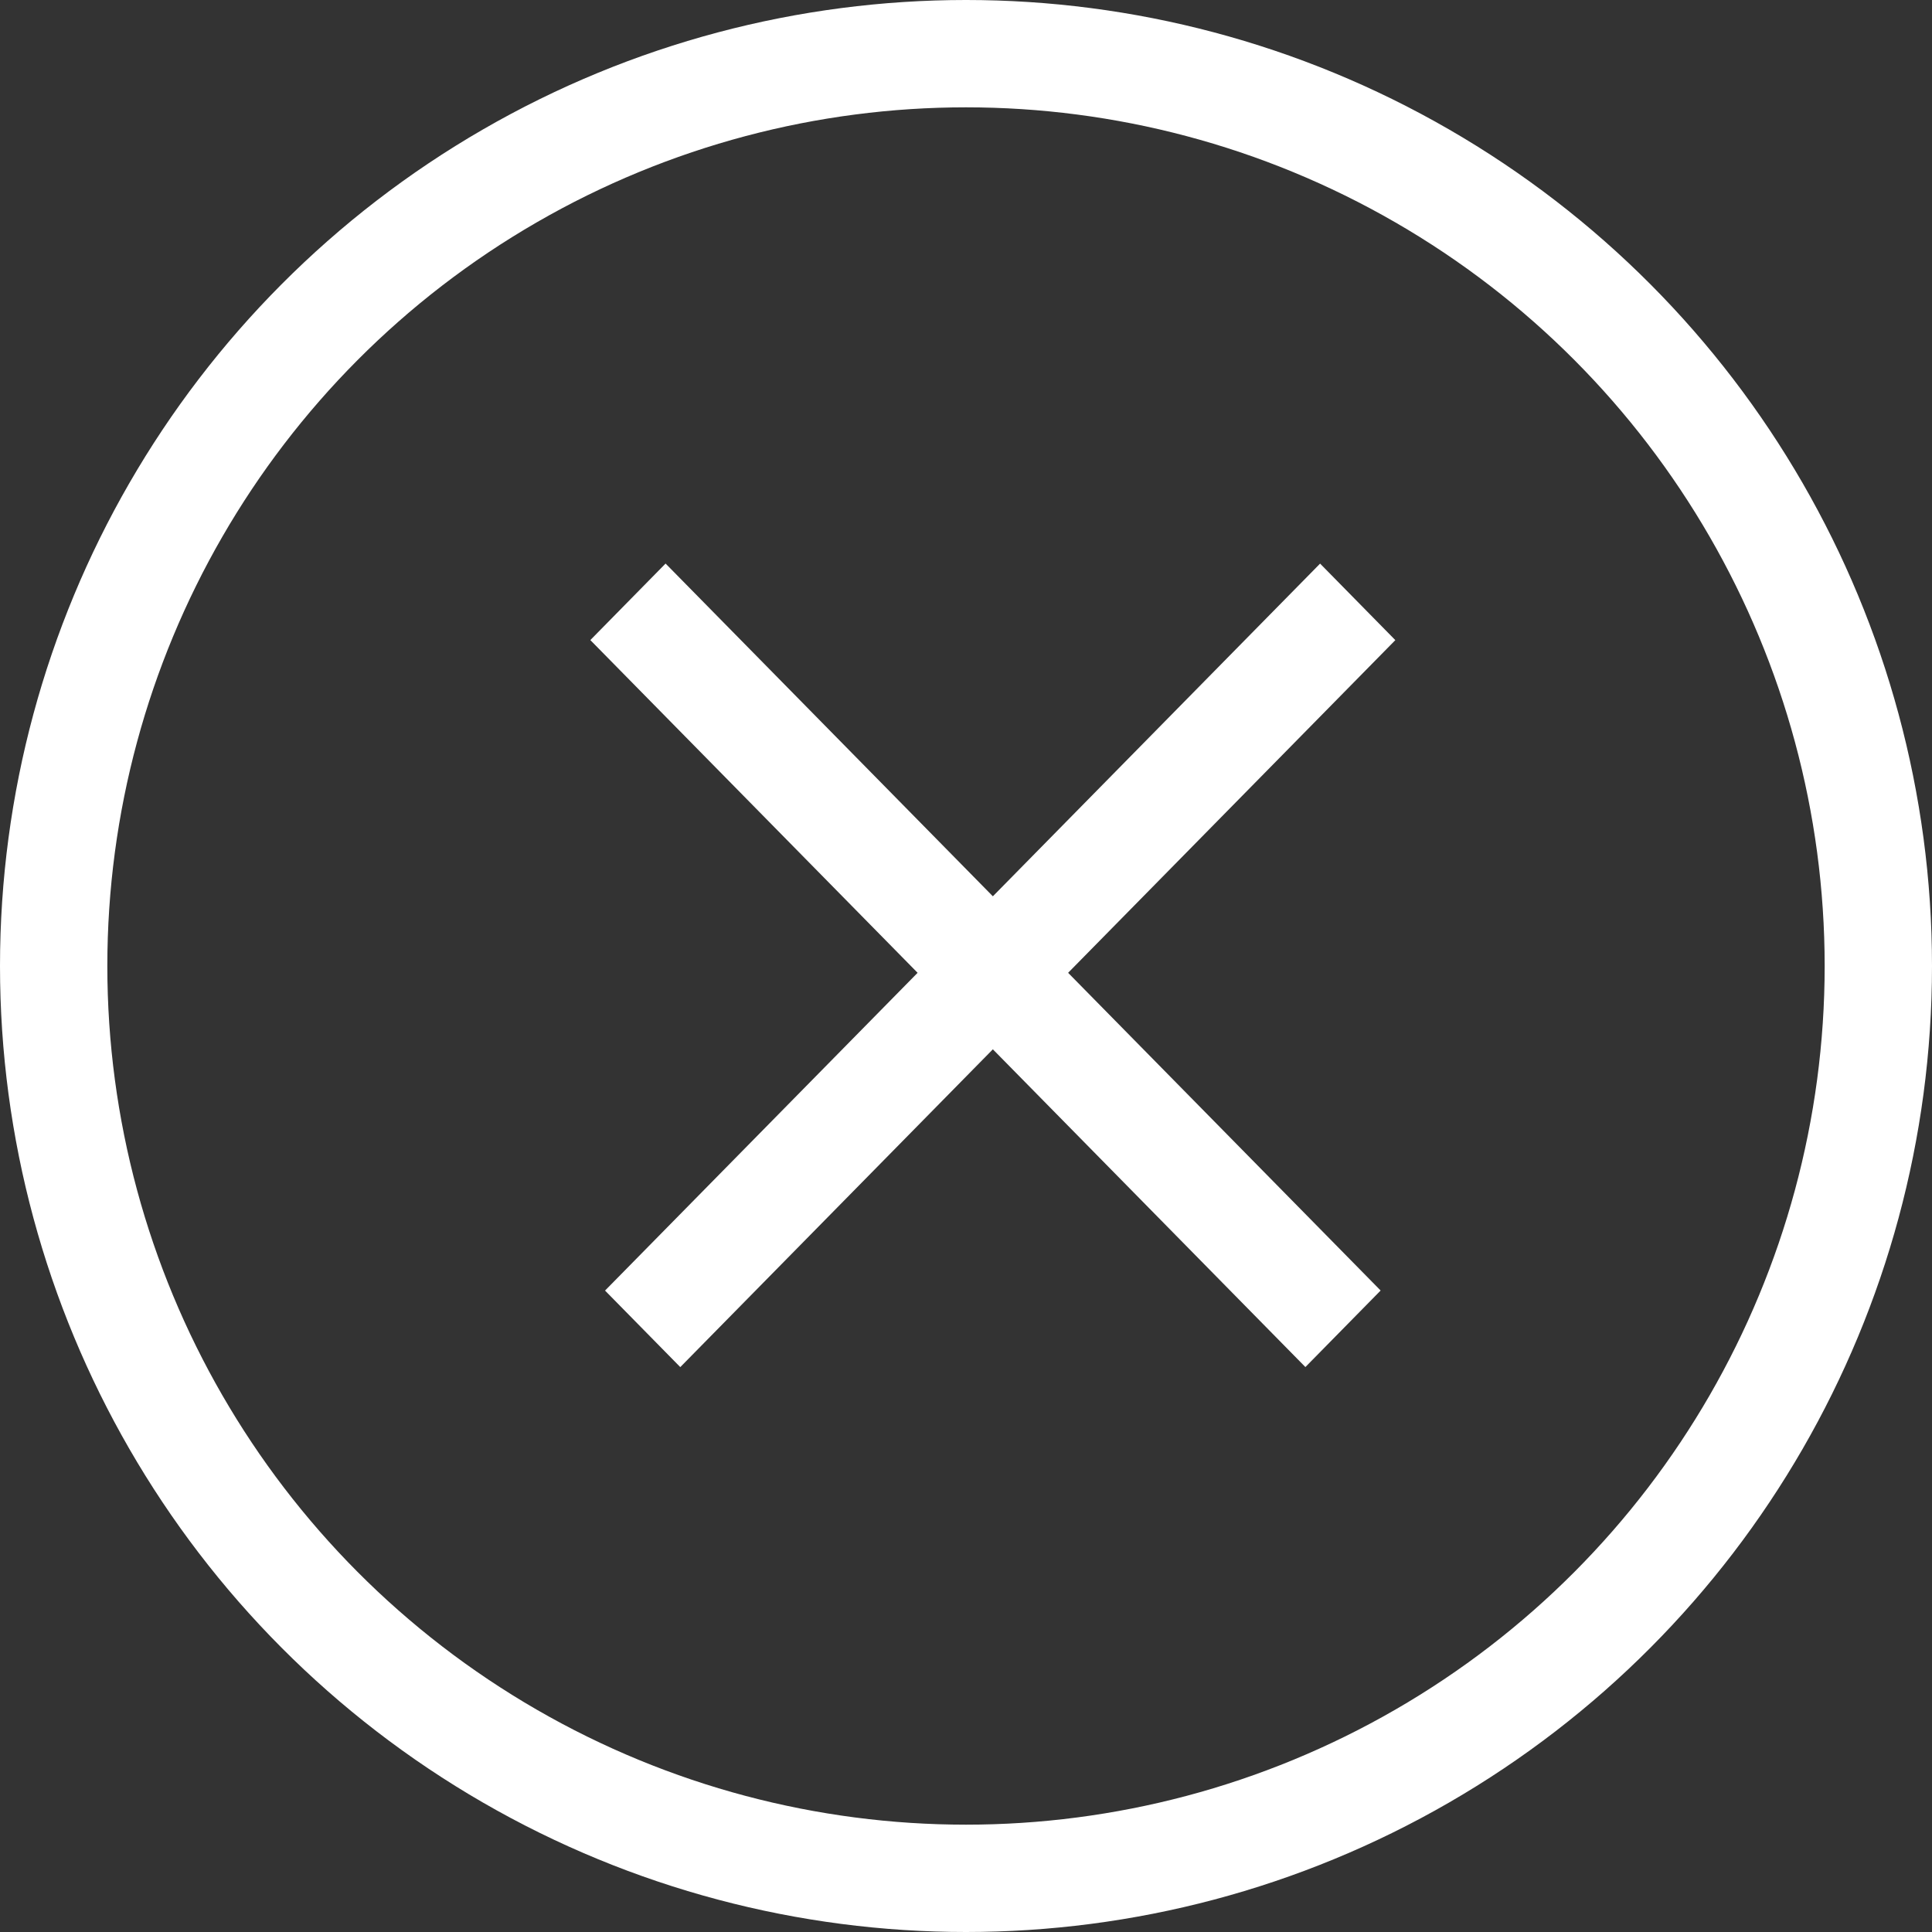
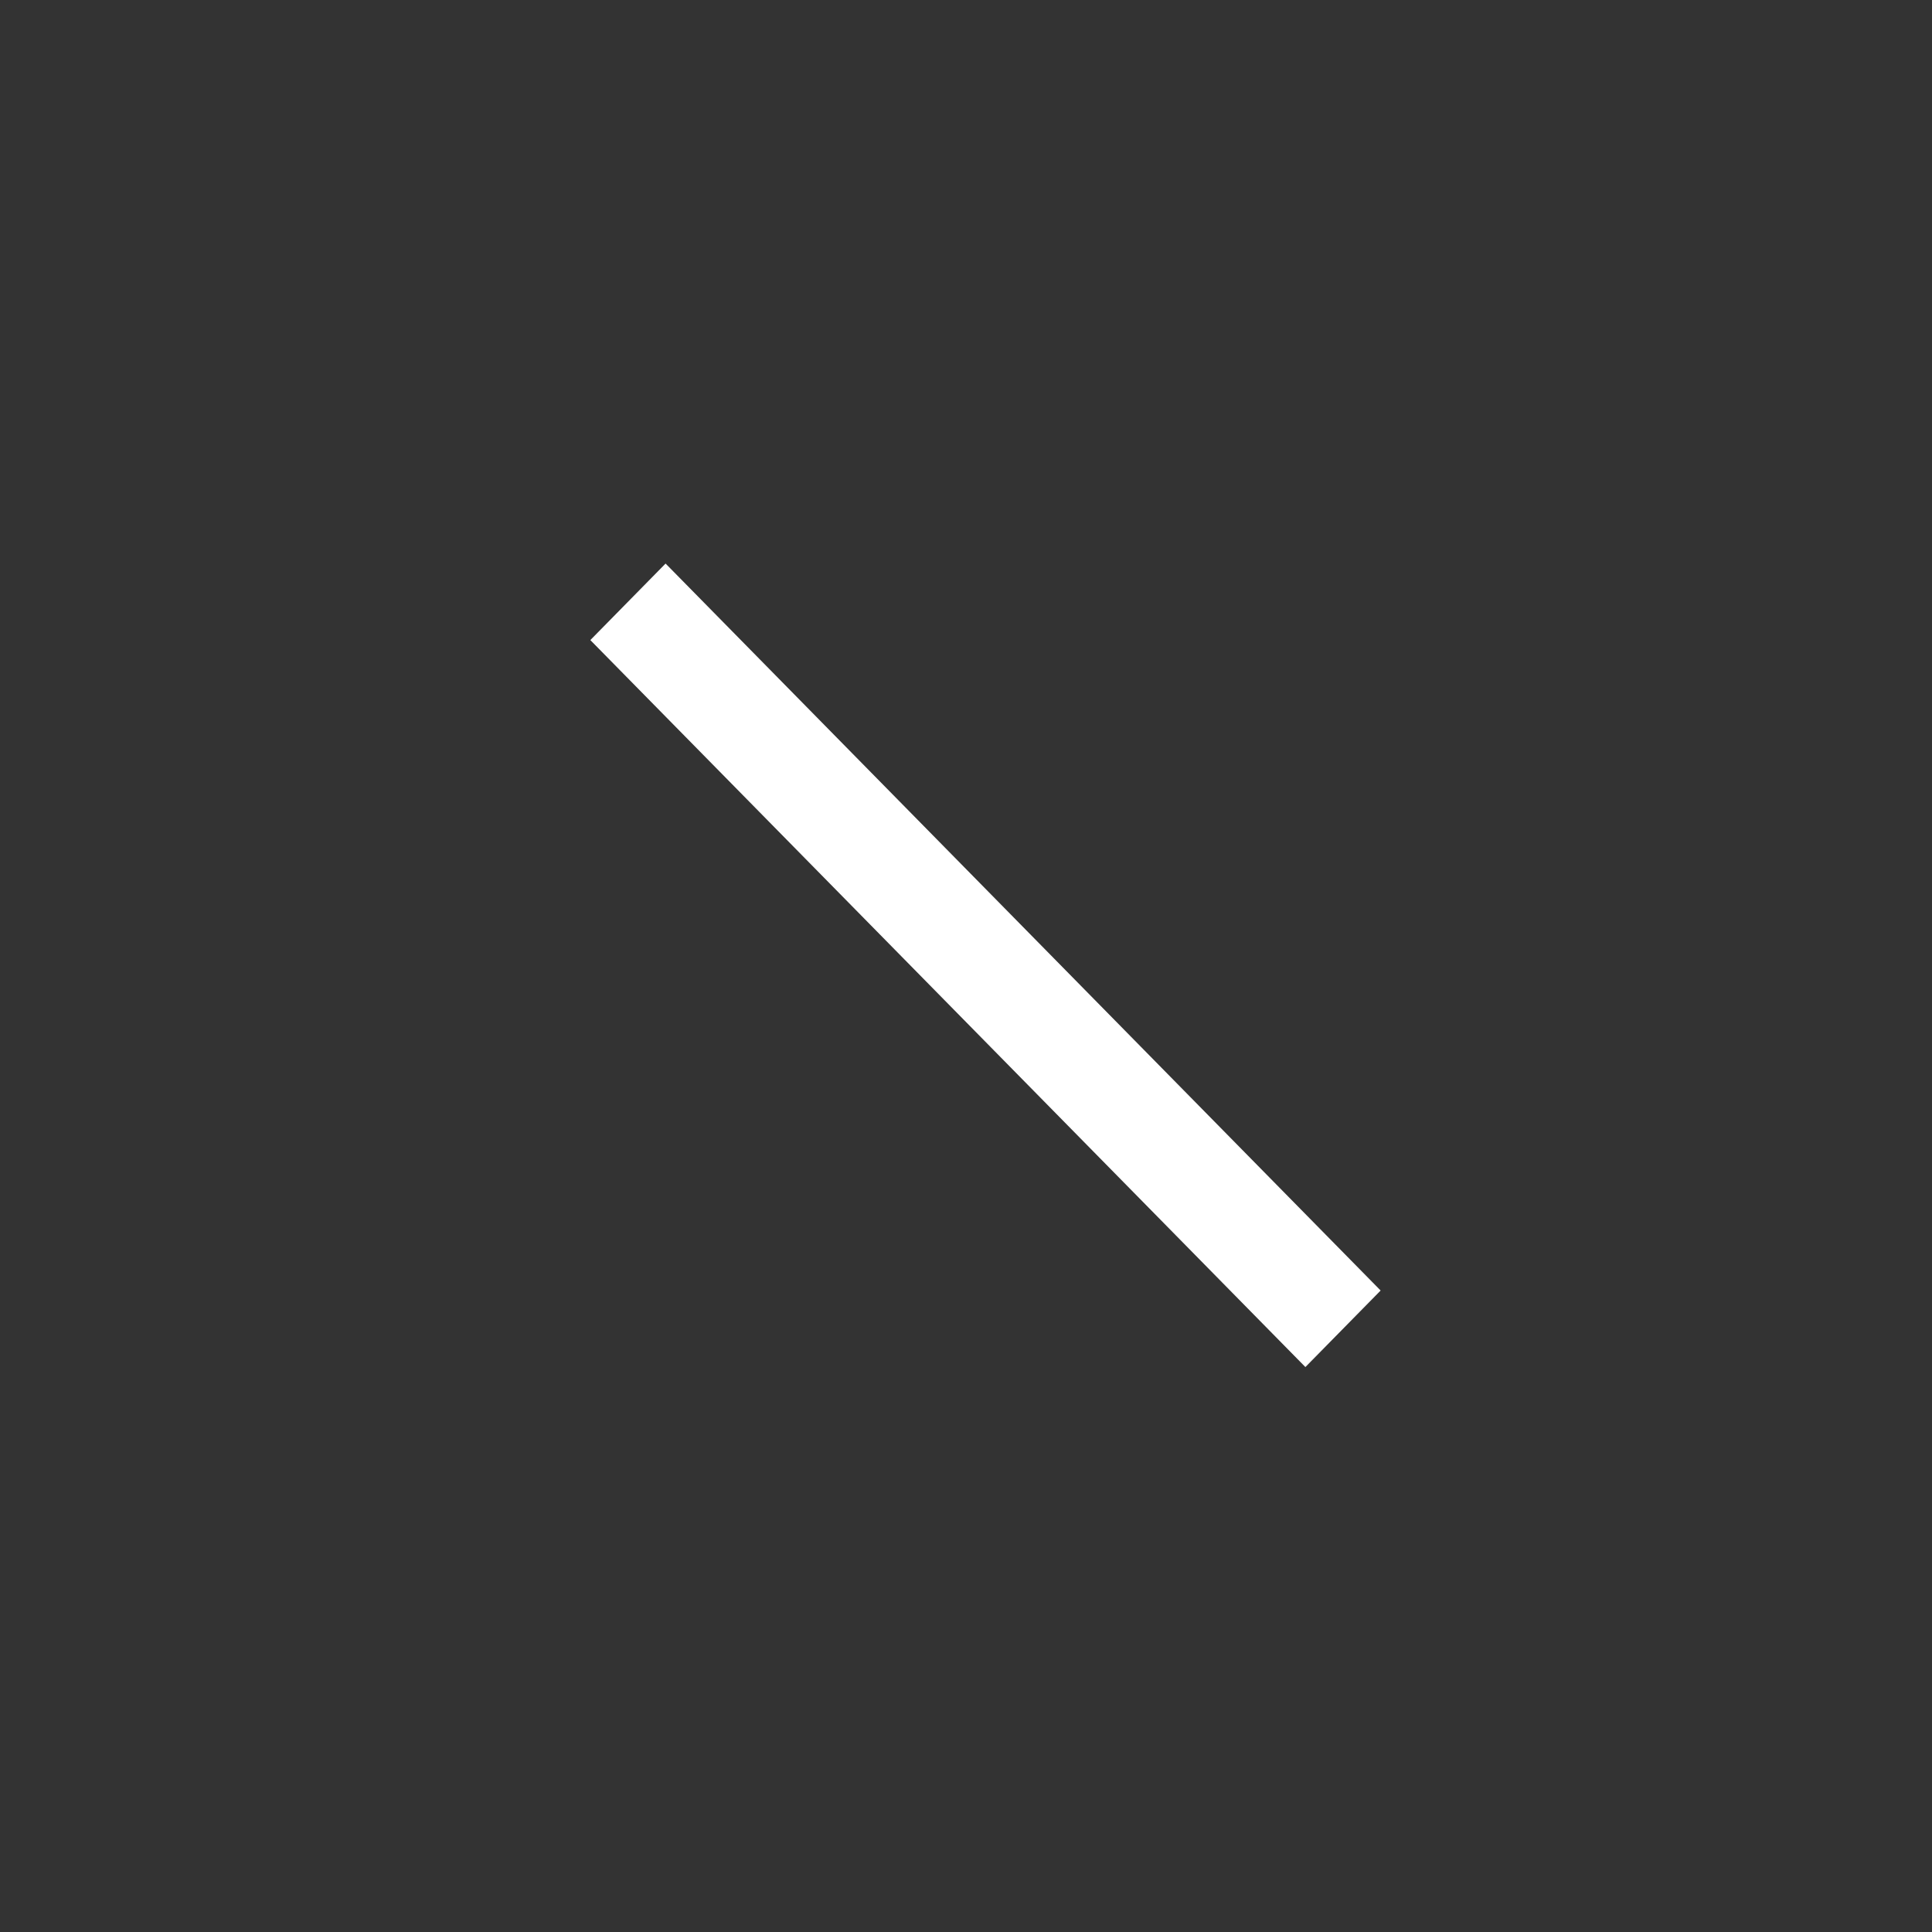
<svg xmlns="http://www.w3.org/2000/svg" width="36" height="36" viewBox="0 0 36 36" fill="none">
  <rect x="0" y="0" width="36" height="36" fill="#333333" stroke="none" />
-   <circle cx="18" cy="18" r="17" stroke="white" stroke-width="2" />
  <path d="M24.324 25.473L25.726 24.047L12.402 10.501L11 11.927L24.324 25.473Z" fill="white" />
-   <path d="M12.676 25.474L11.274 24.048L24.598 10.502L26 11.928L12.676 25.474Z" fill="white" />
</svg>